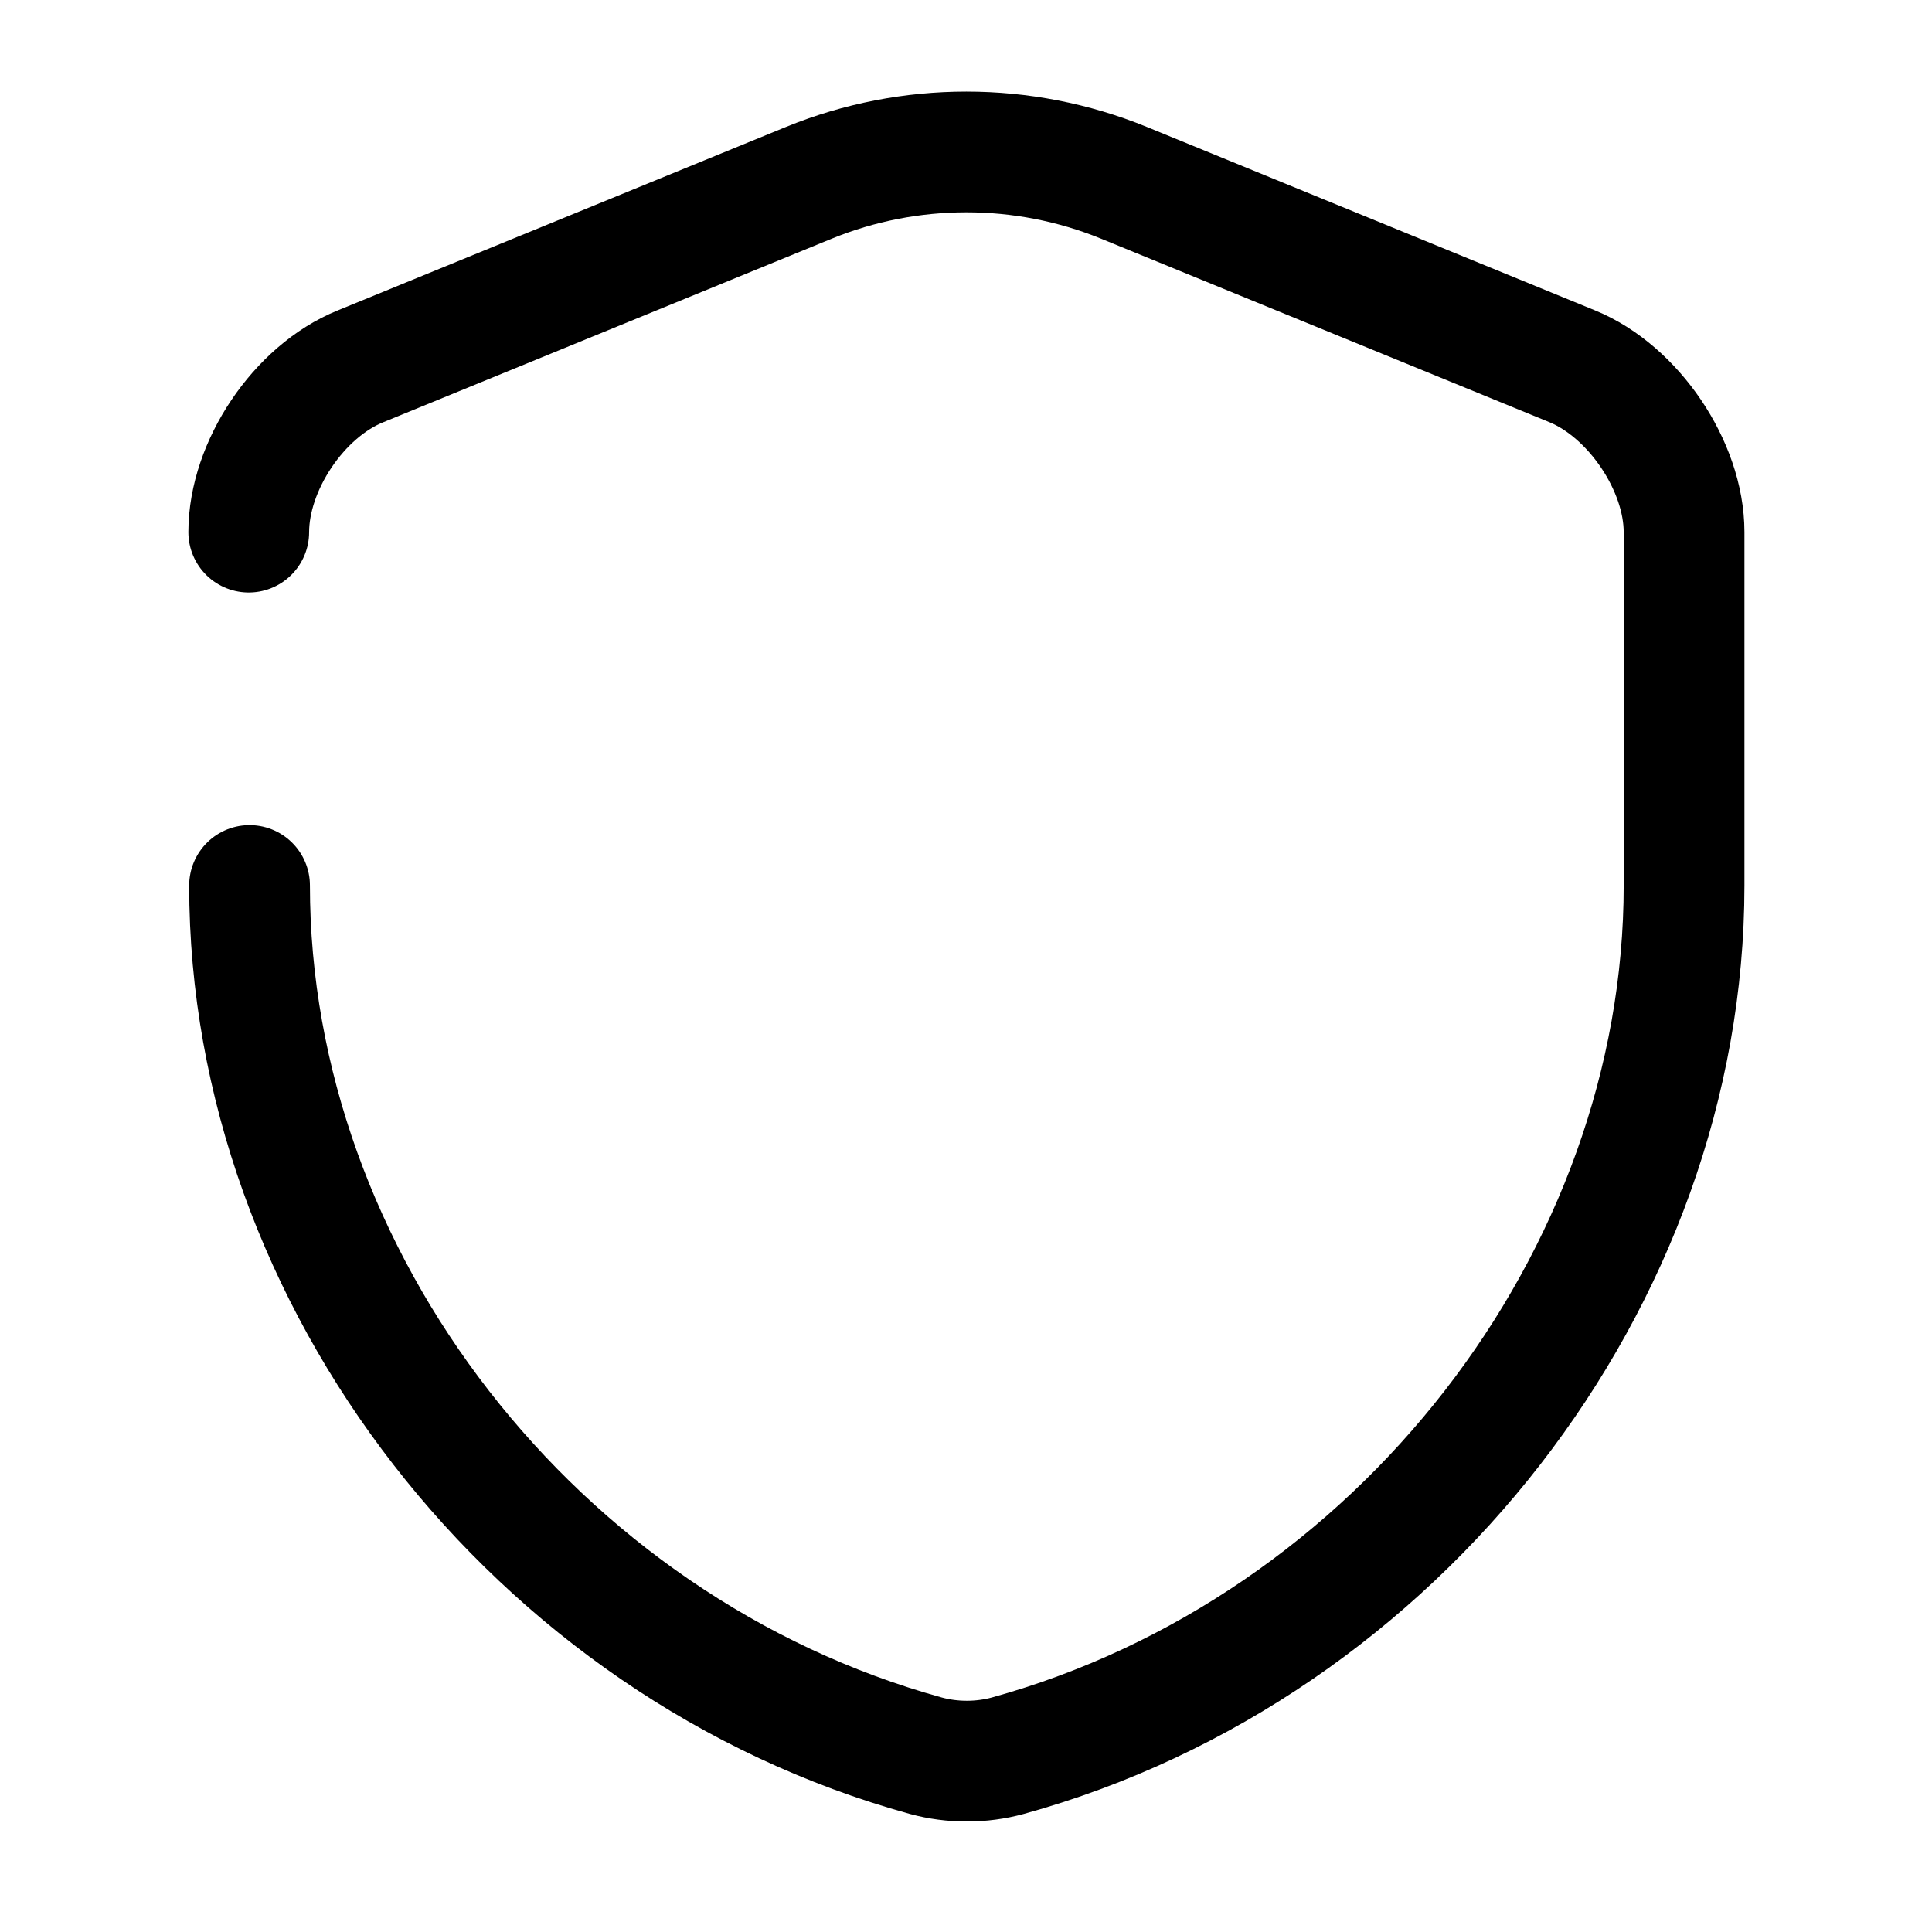
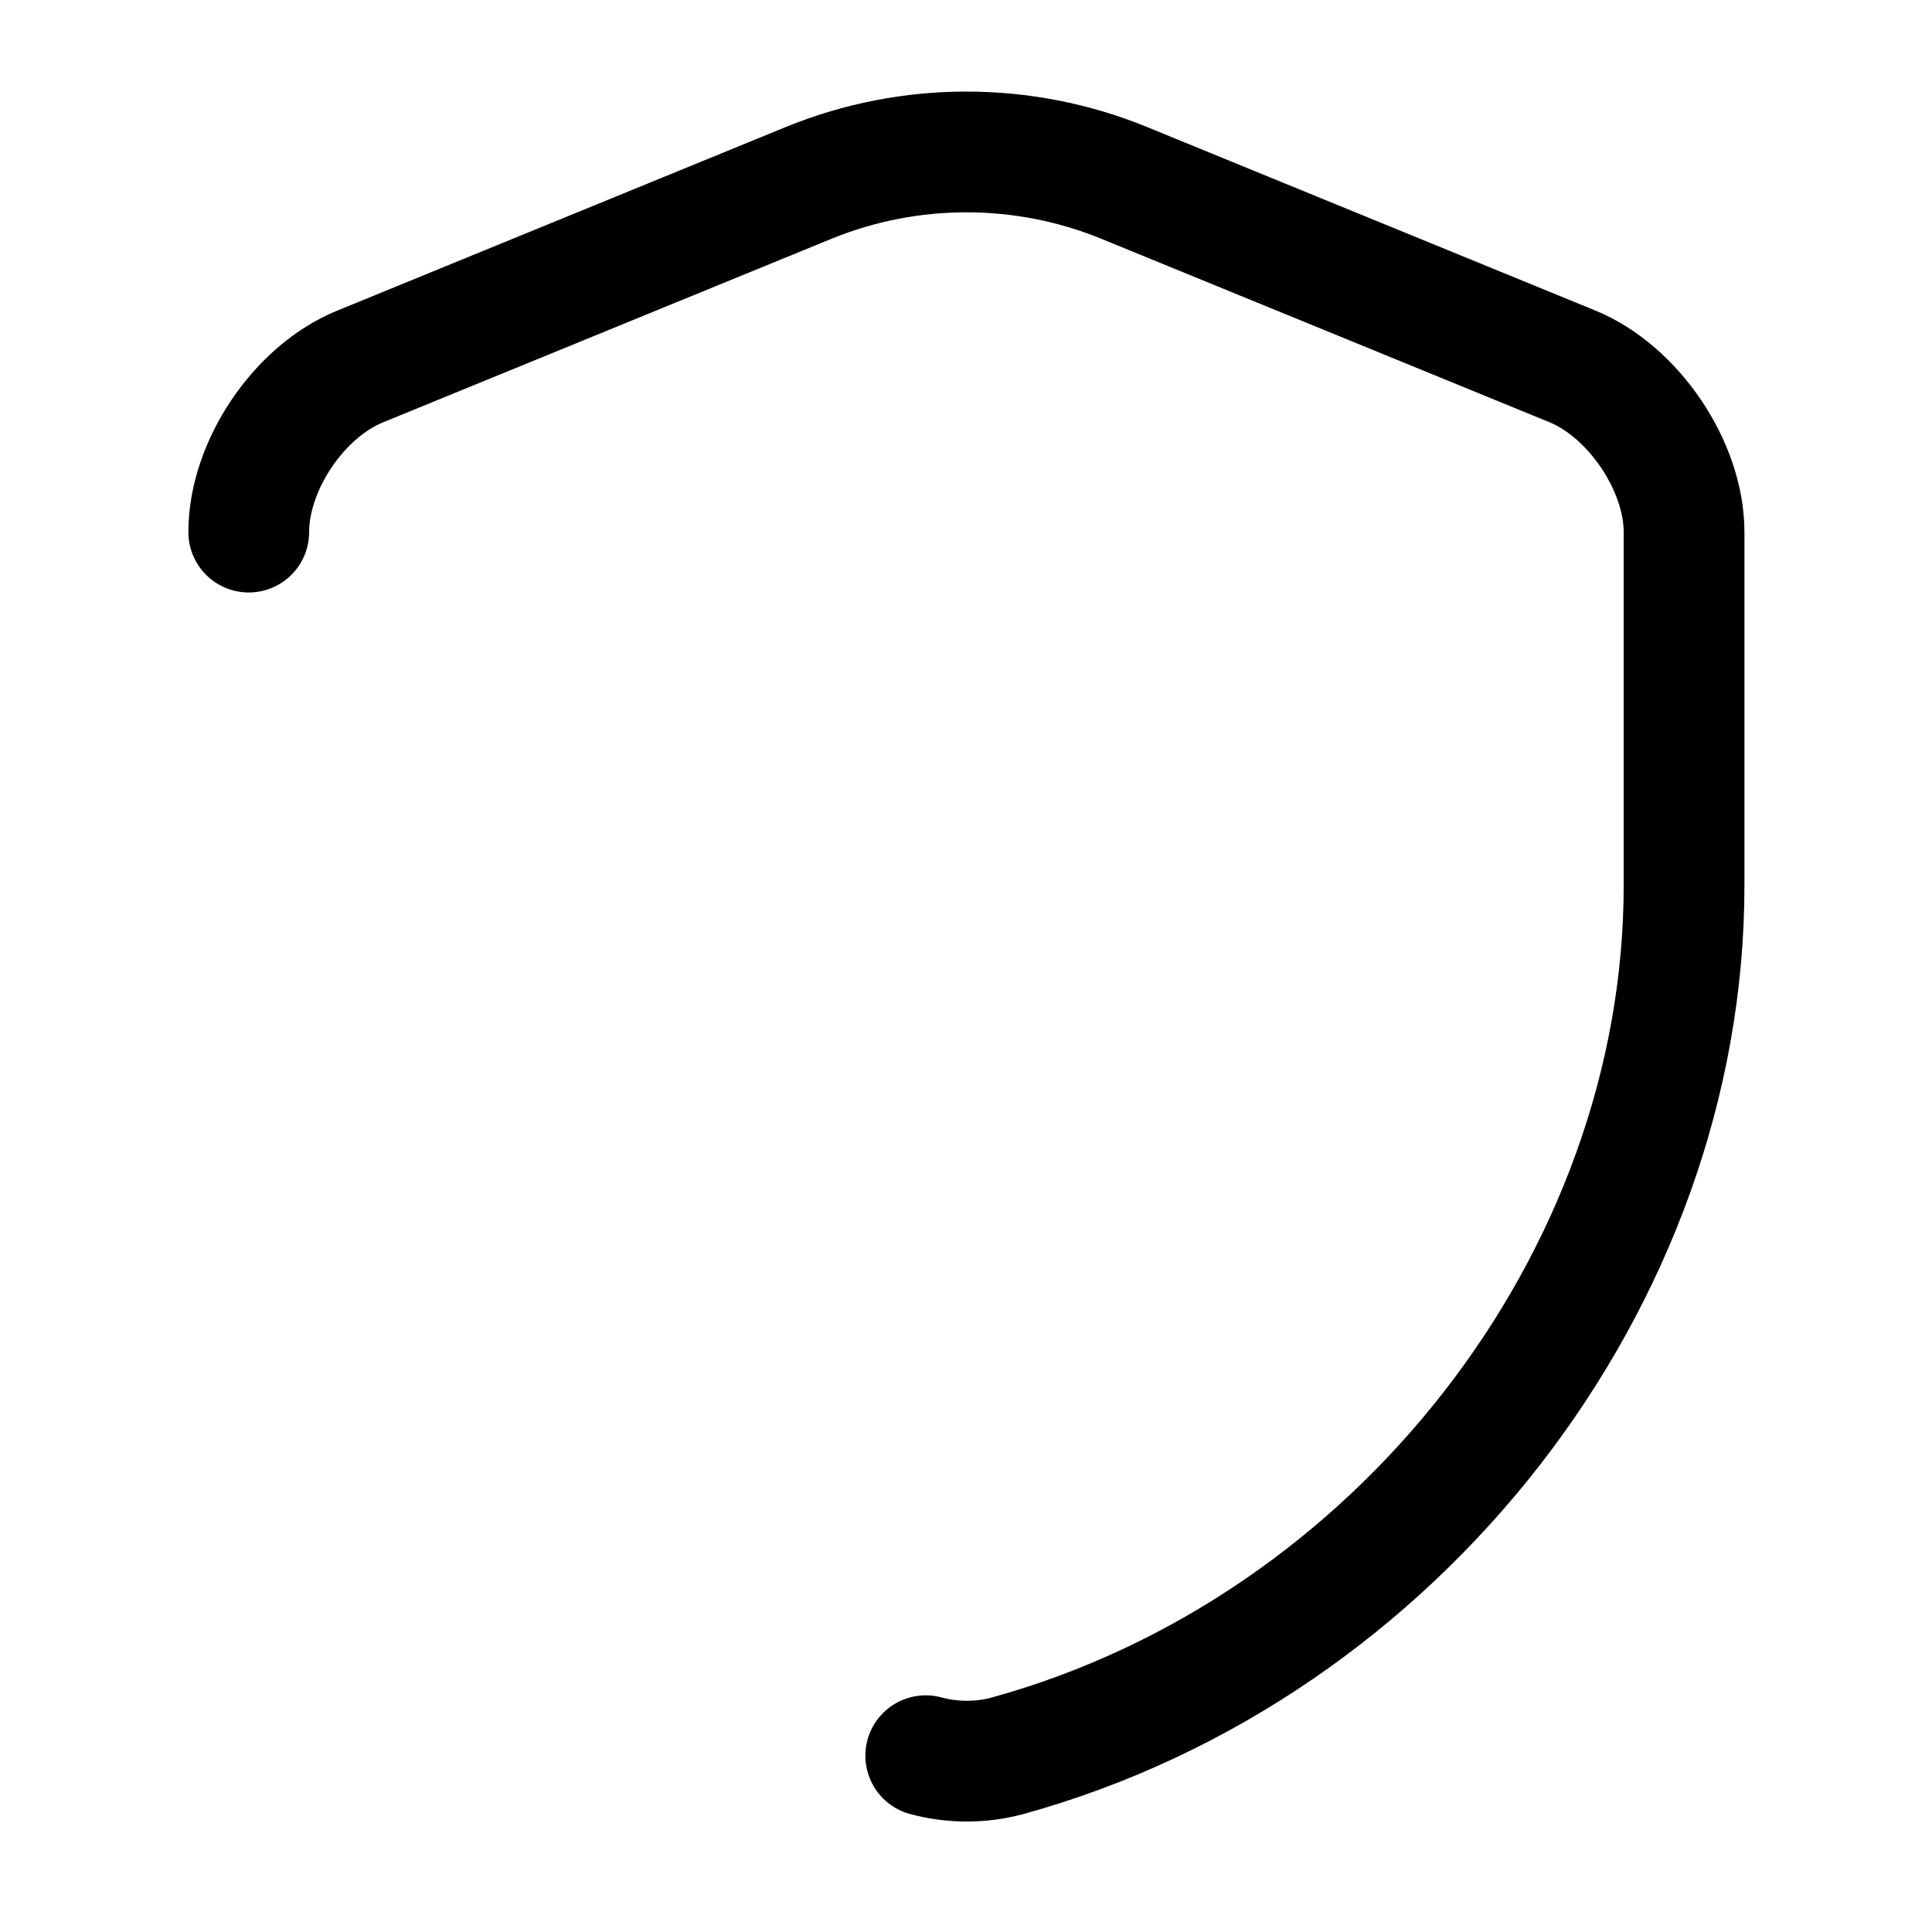
<svg xmlns="http://www.w3.org/2000/svg" fill="none" viewBox="0 0 24 24" stroke="currentColor" aria-hidden="true">
-   <path stroke-linecap="round" stroke-linejoin="round" stroke-width="1.5" d="M3.09 6.61c0-.82.62-1.75 1.39-2.06l5.57-2.28c1.25-.51 2.66-.51 3.91 0l5.57 2.28c.76.31 1.39 1.24 1.39 2.06V11c0 4.89-3.55 9.47-8.4 10.81-.33.09-.69.09-1.02 0C6.65 20.47 3.1 15.89 3.1 11" />
+   <path stroke-linecap="round" stroke-linejoin="round" stroke-width="1.5" d="M3.09 6.61c0-.82.62-1.75 1.39-2.06l5.57-2.28c1.25-.51 2.66-.51 3.91 0l5.57 2.28c.76.31 1.39 1.24 1.39 2.06V11c0 4.89-3.55 9.47-8.4 10.81-.33.09-.69.09-1.02 0" />
</svg>